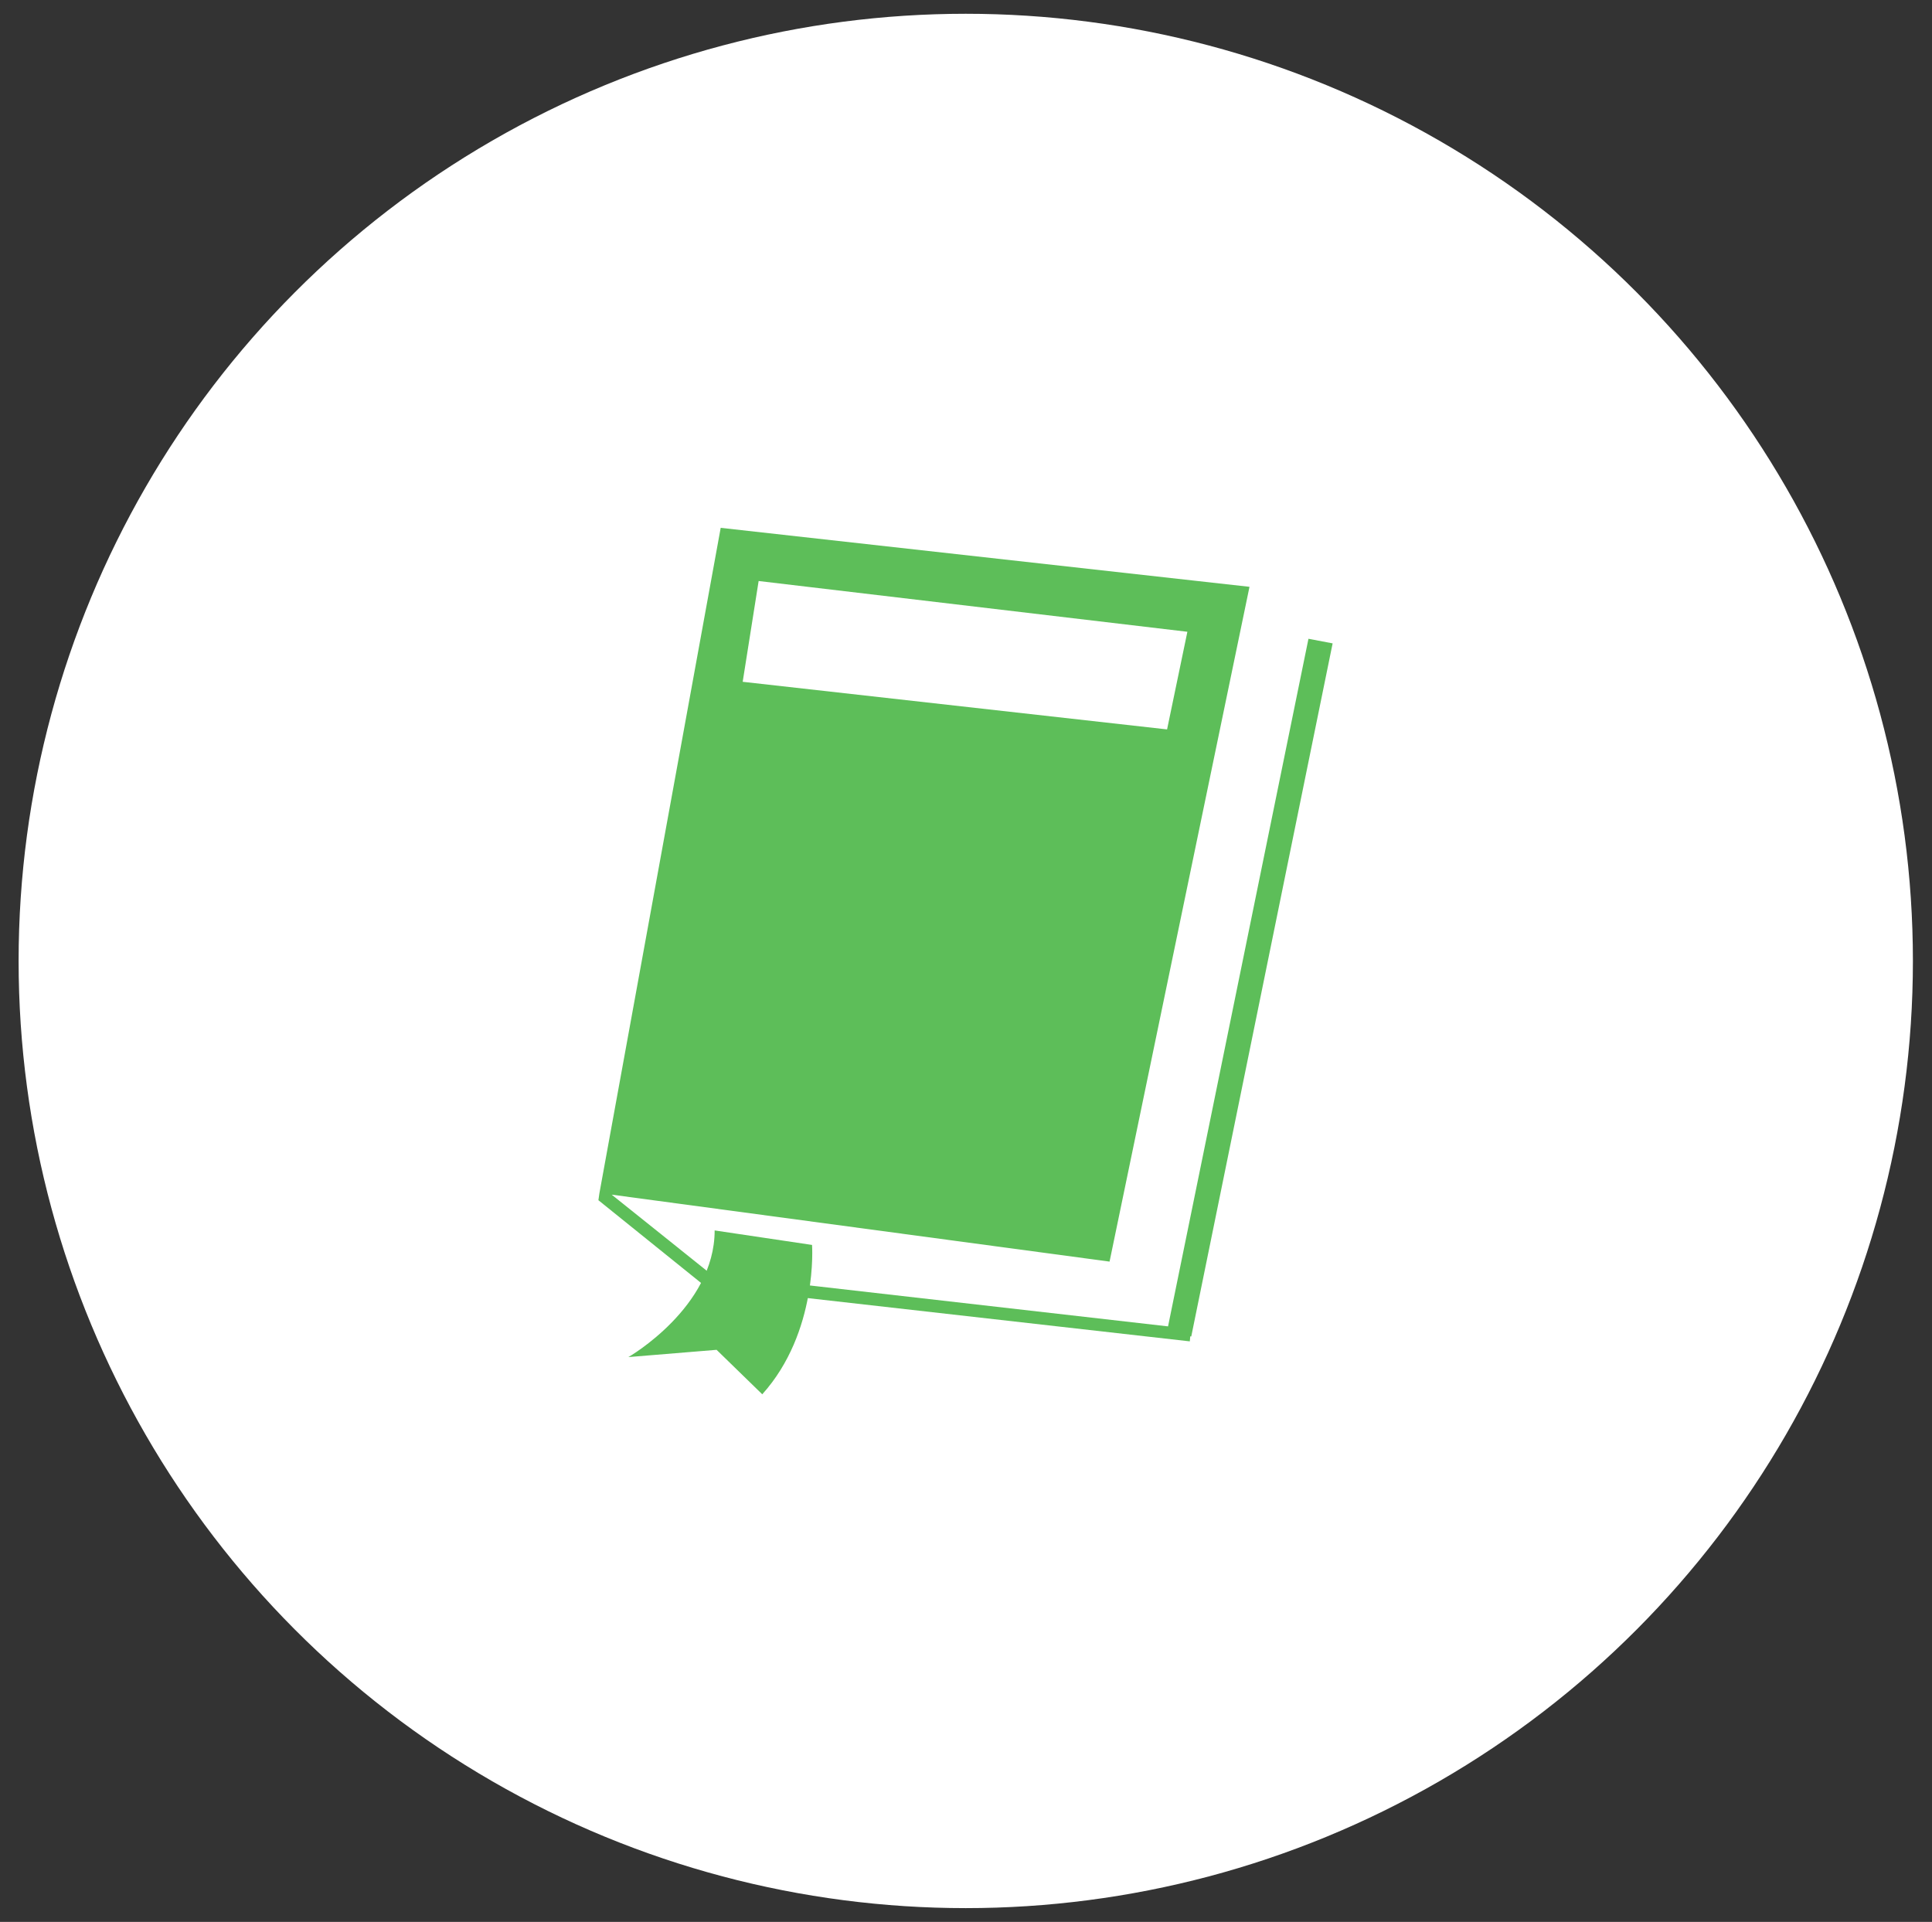
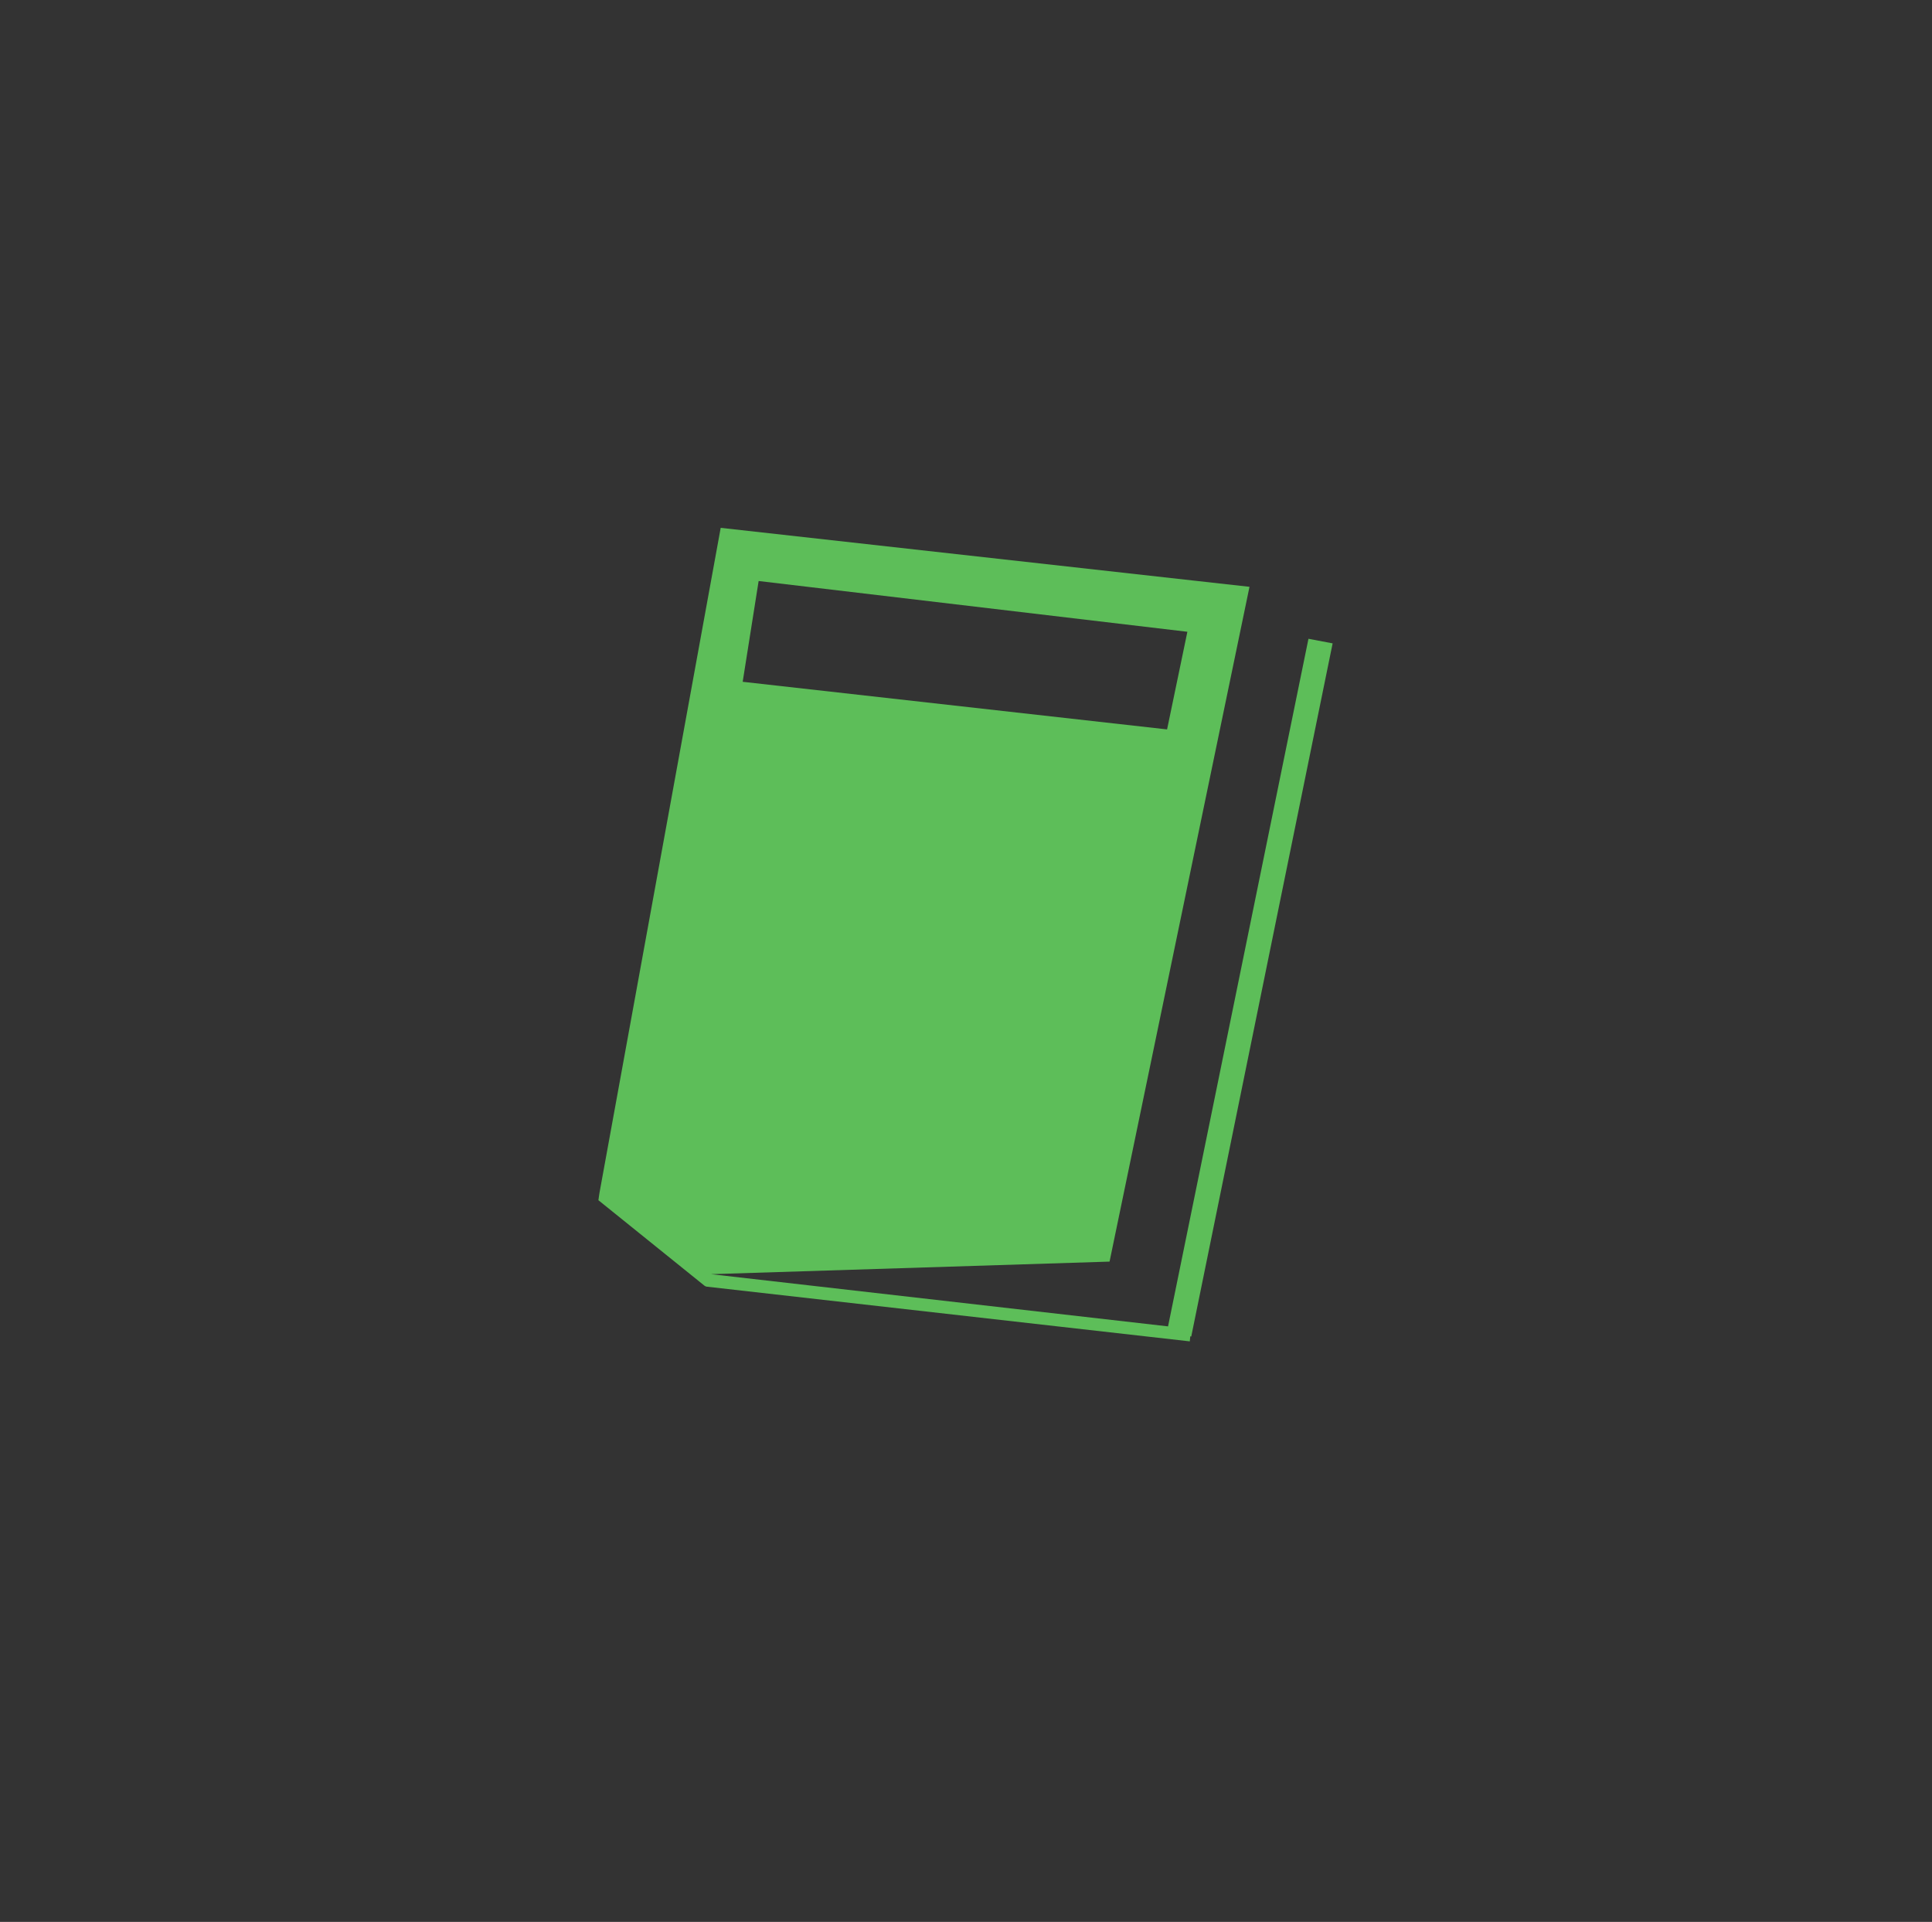
<svg xmlns="http://www.w3.org/2000/svg" version="1.1" id="Layer_1" x="0px" y="0px" viewBox="0 0 799.4 795.2" style="enable-background:new 0 0 799.4 795.2;" xml:space="preserve">
  <rect x="0" y="0" width="799.4" height="795.2" fill="#333333" stroke="none" />
  <style type="text/css">
	.st0{fill:#FFFFFF;}
	.st1{fill:#5DBE59;}
</style>
-   <circle class="st0" cx="399.6" cy="397.6" r="391.9" />
  <g>
-     <path class="st1" d="M295.7,509.1l40.3,6c0,0,2.6,36-20.6,61.8l-18.9-18.4l-36.5,3C260.1,561.5,295.7,540.9,295.7,509.1   L295.7,509.1z" />
-     <path class="st1" d="M541.4,264.3l-58.1,284.5l-189.1-21.6l-41.1-32.9L459.1,522l57.9-279.2l-218.8-24.4l-50.2,275.4l-0.4,2.8   l43.8,35.3c0.4,0.3,0.8,0.5,1.3,0.5L492.3,555l0.2-2.1l0.4,0.1l58.5-286.8L541.4,264.3z M313.9,240.4l177.4,21l-8.4,40.4   l-175.6-19.7L313.9,240.4z" />
+     <path class="st1" d="M541.4,264.3l-58.1,284.5l-189.1-21.6L459.1,522l57.9-279.2l-218.8-24.4l-50.2,275.4l-0.4,2.8   l43.8,35.3c0.4,0.3,0.8,0.5,1.3,0.5L492.3,555l0.2-2.1l0.4,0.1l58.5-286.8L541.4,264.3z M313.9,240.4l177.4,21l-8.4,40.4   l-175.6-19.7L313.9,240.4z" />
  </g>
</svg>